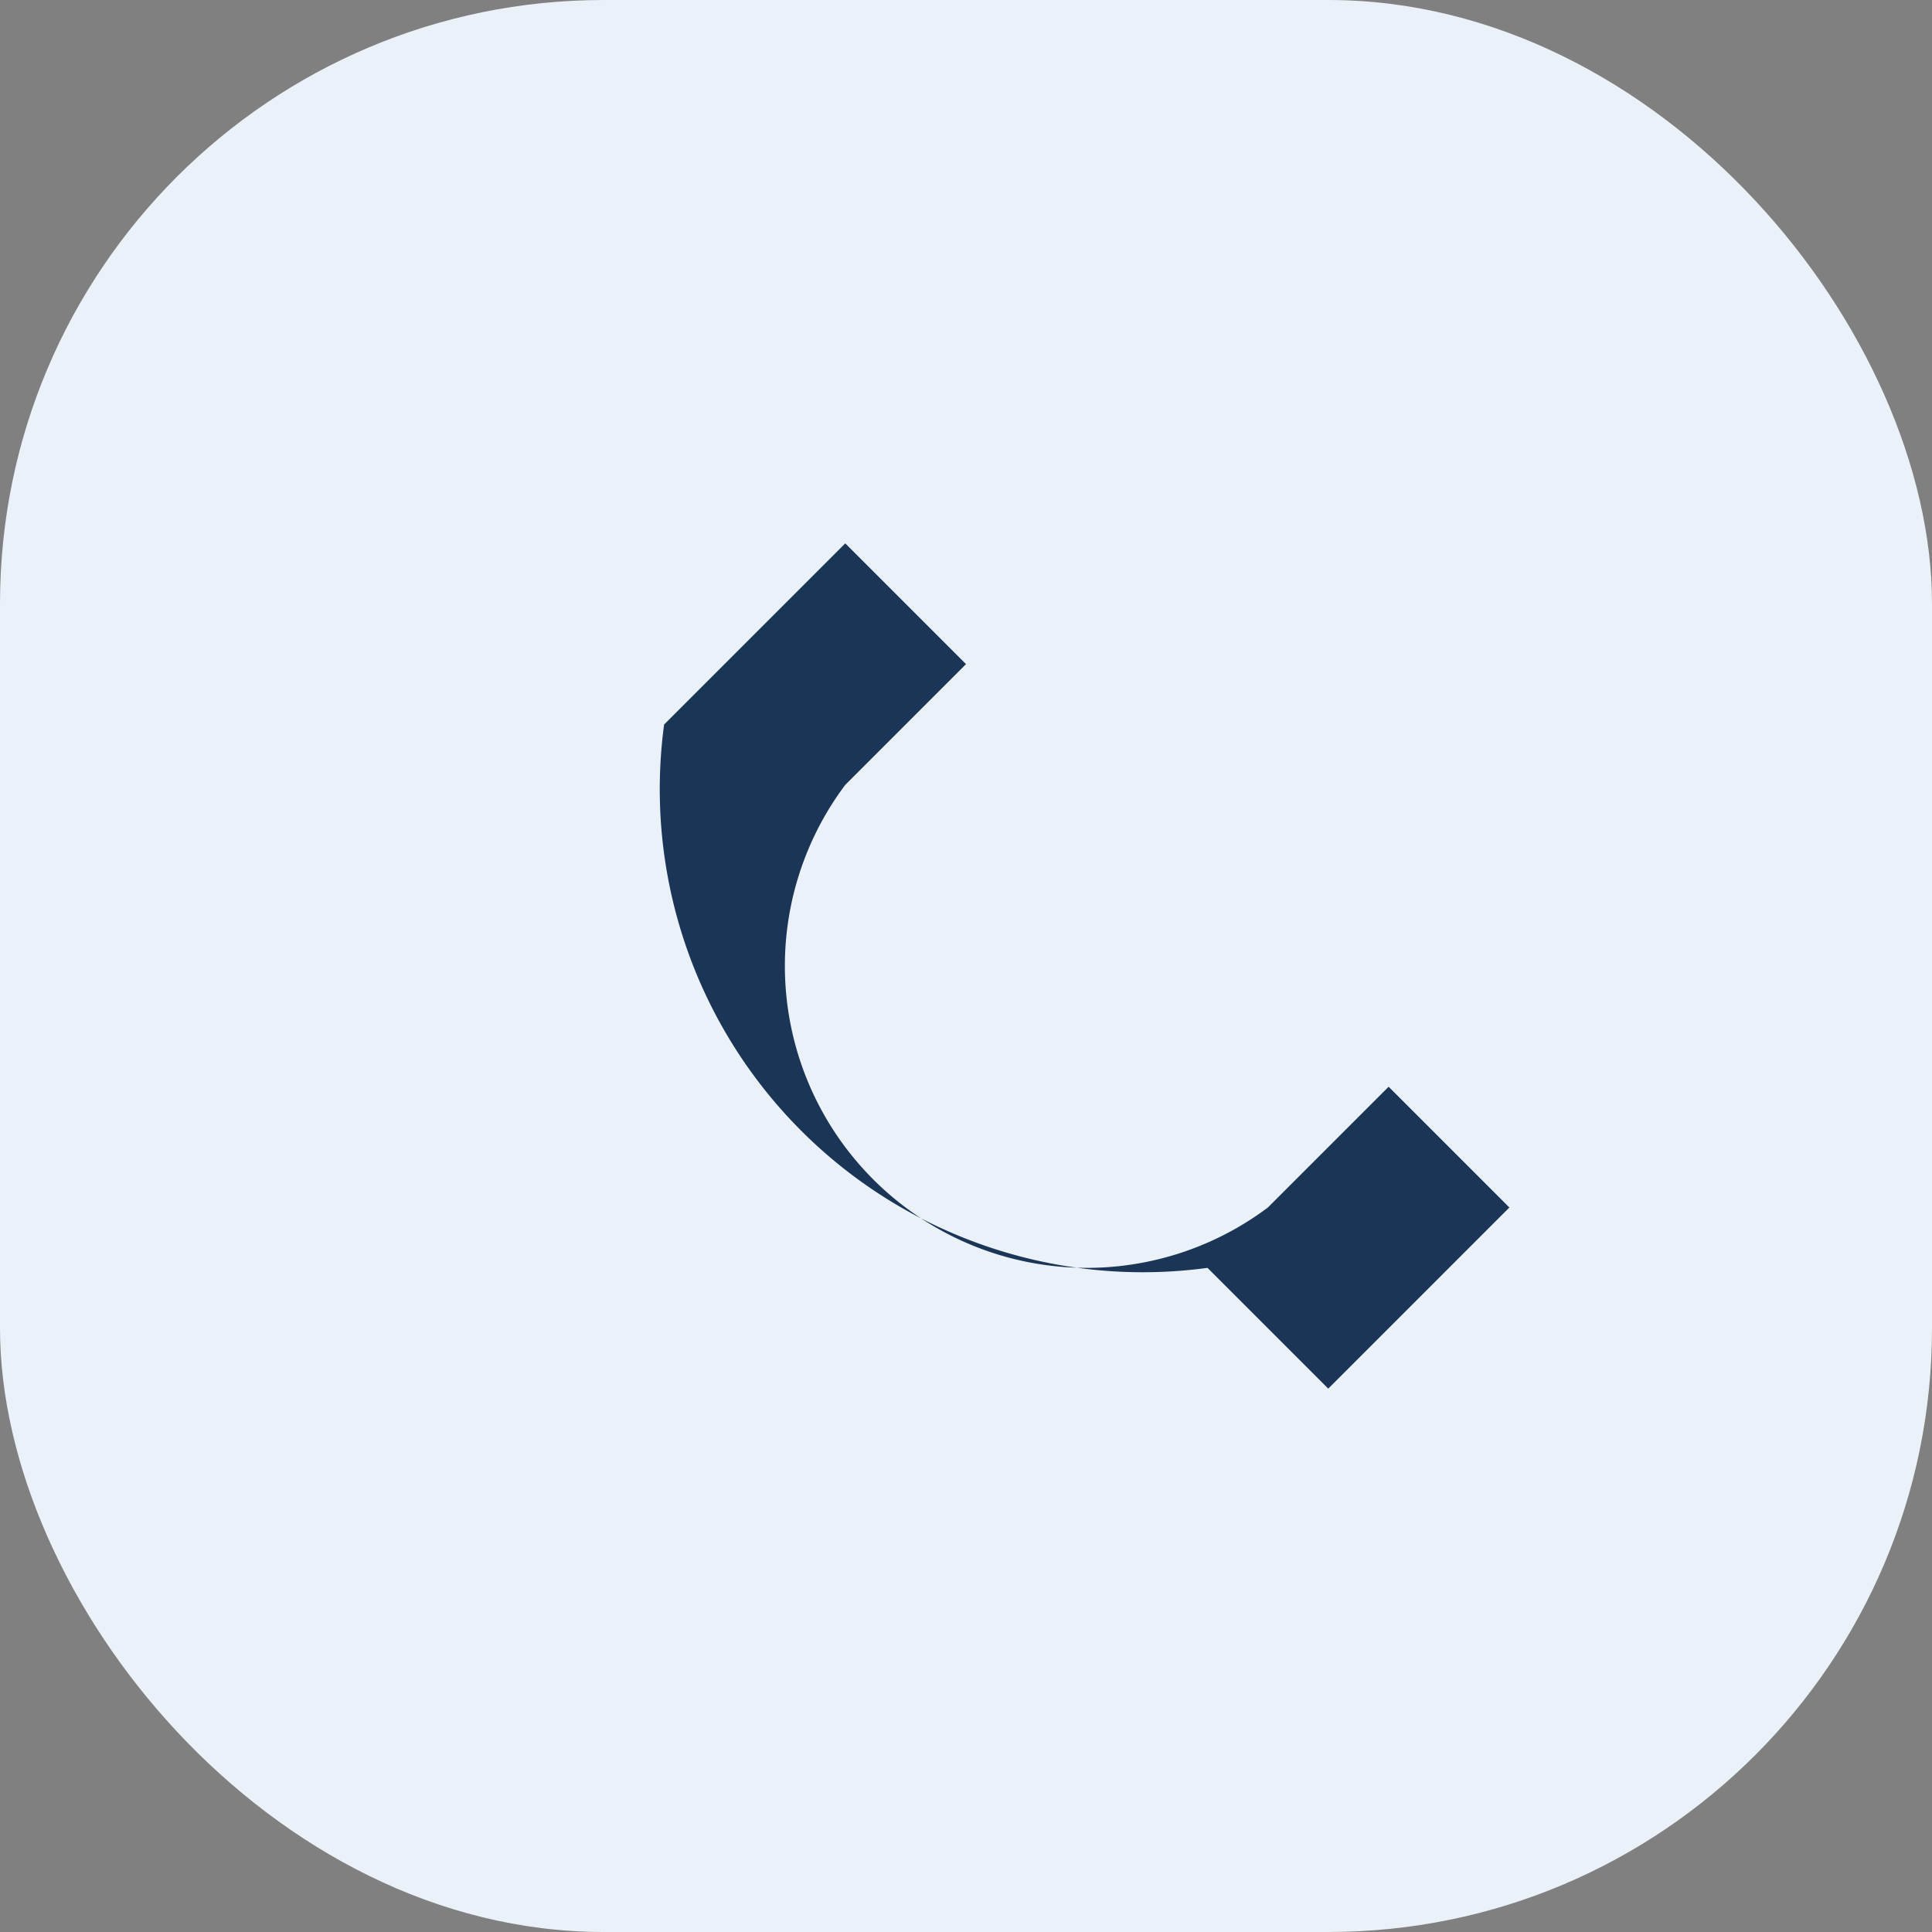
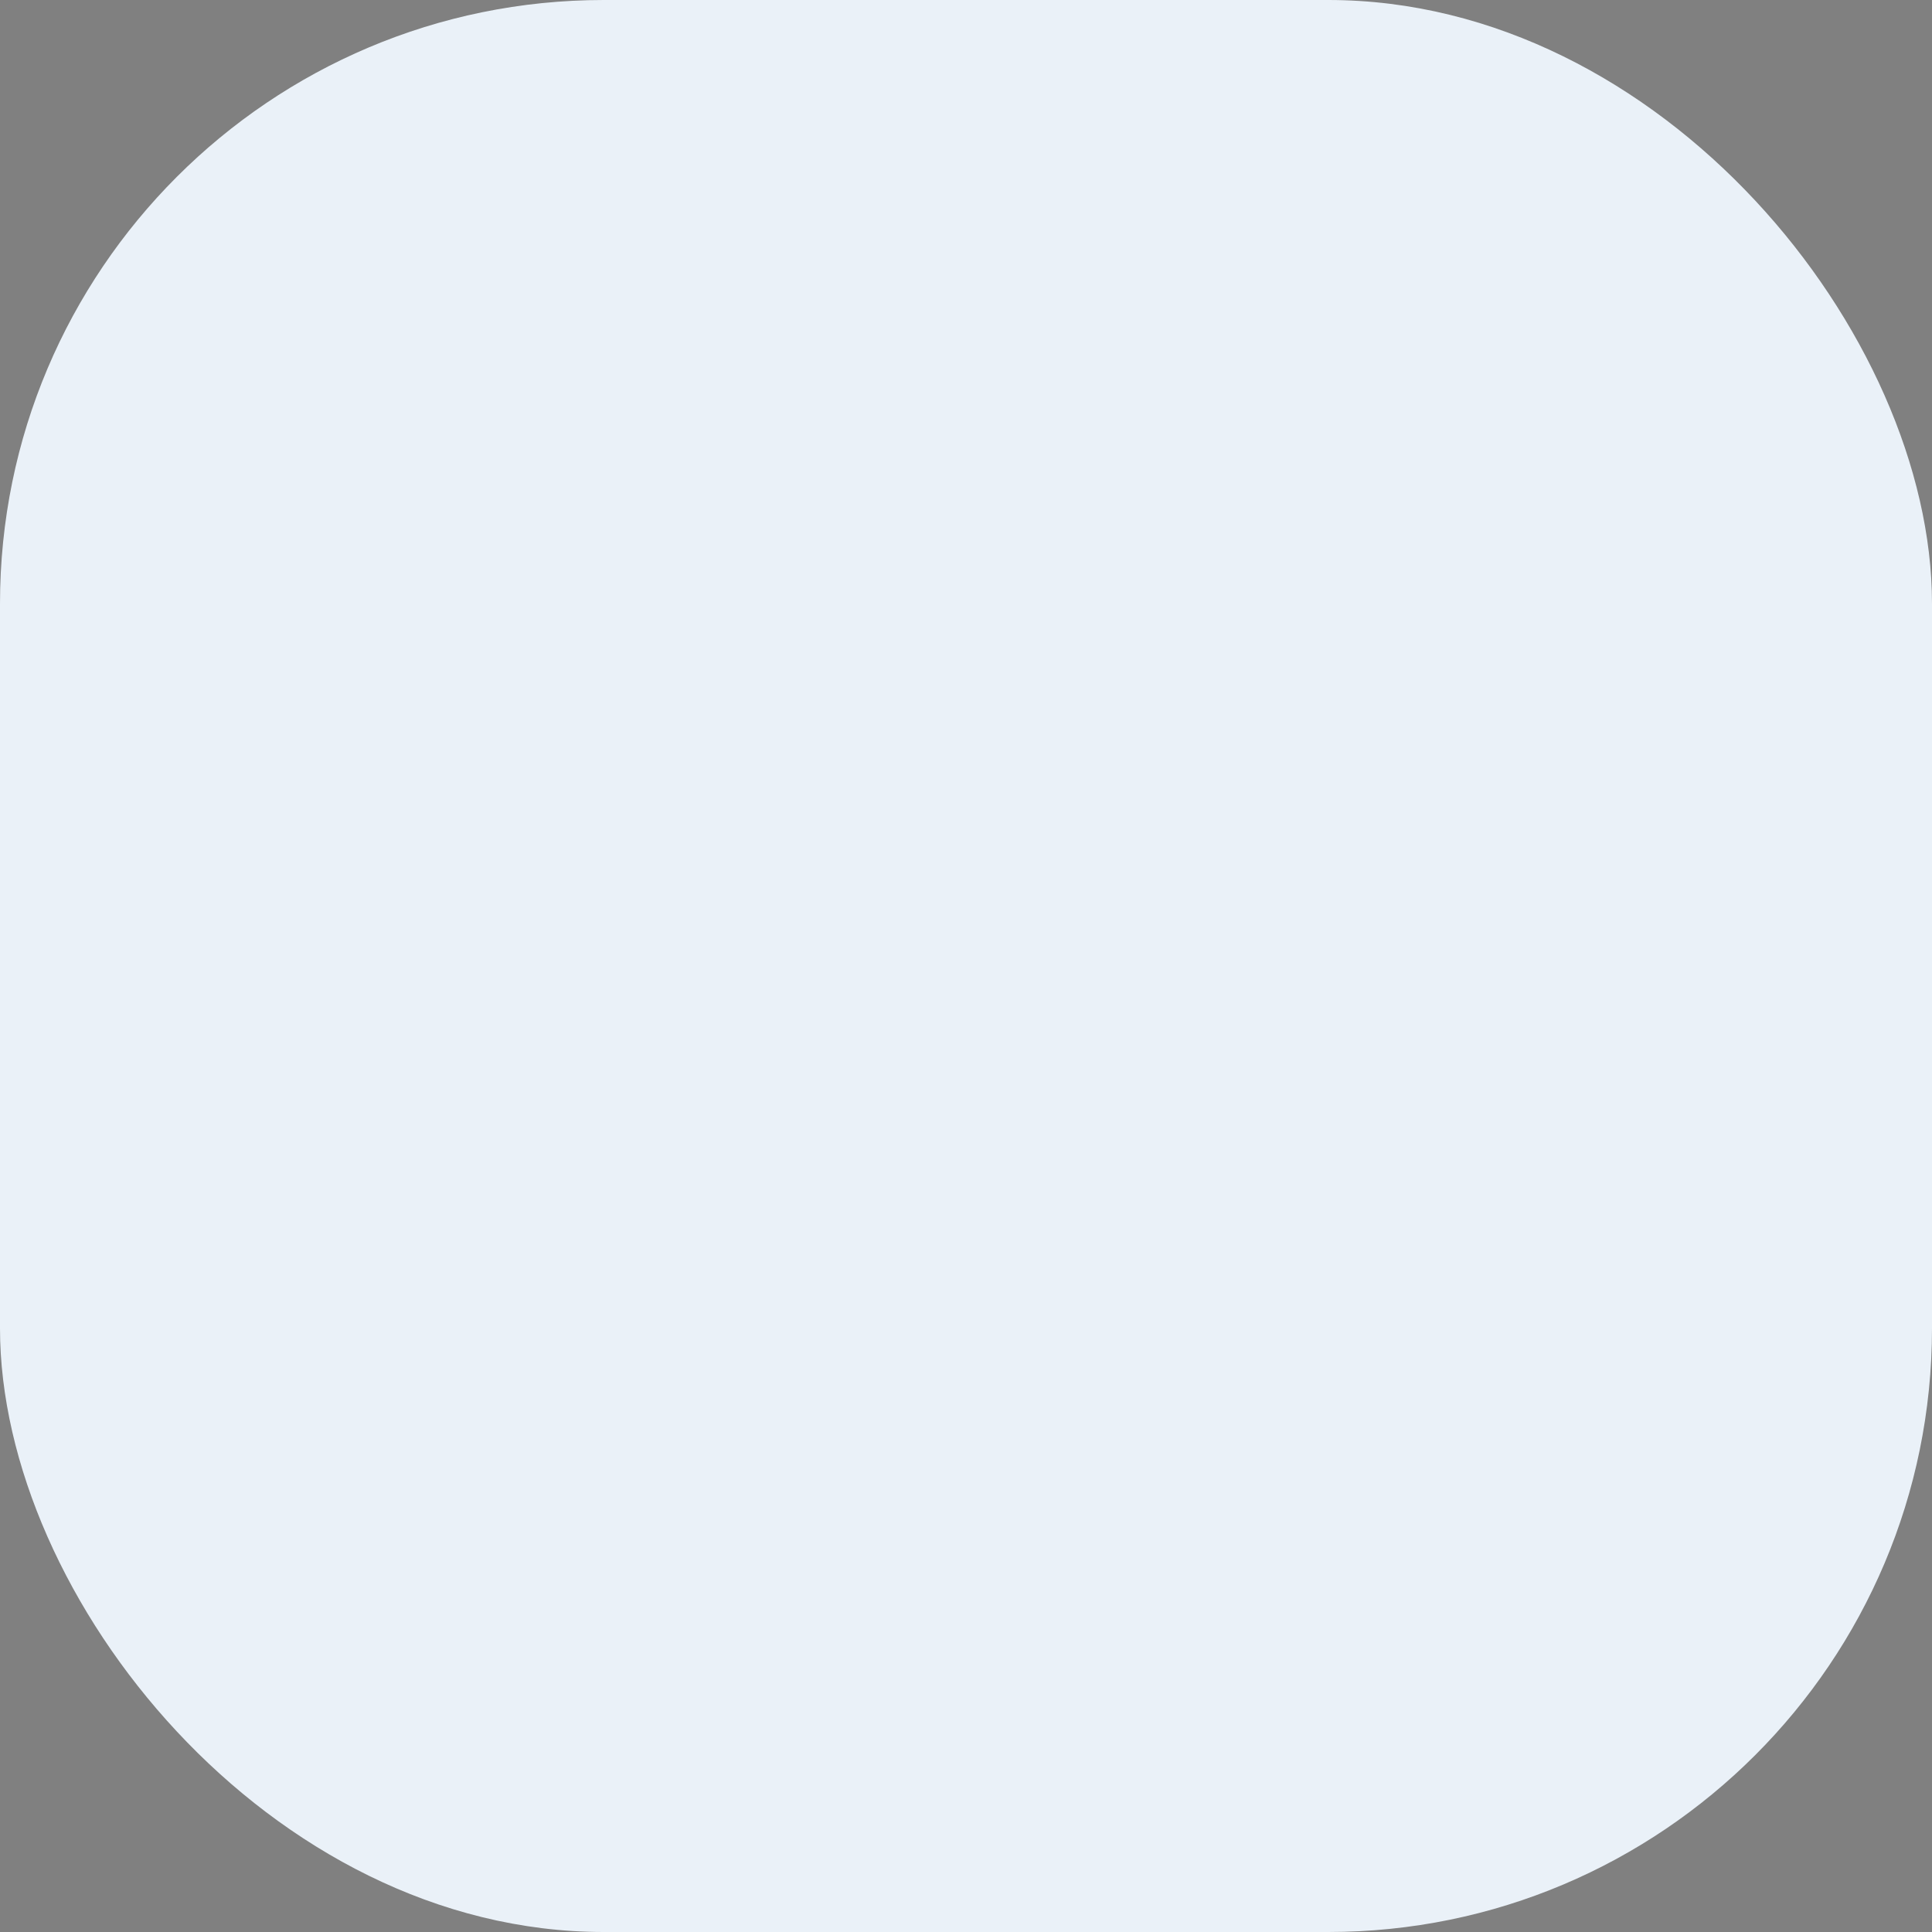
<svg xmlns="http://www.w3.org/2000/svg" width="32" height="32" viewBox="0 0 32 32">
  <rect x="0" y="0" width="32" height="32" fill="#808080" stroke="none" />
  <rect width="32" height="32" rx="10" fill="#EAF1F8" />
-   <path d="M20 21a8 8 0 01-9-9l3-3 2 2-2 2a5 5 0 007 7l2-2 2 2-3 3z" fill="#1B3556" />
</svg>